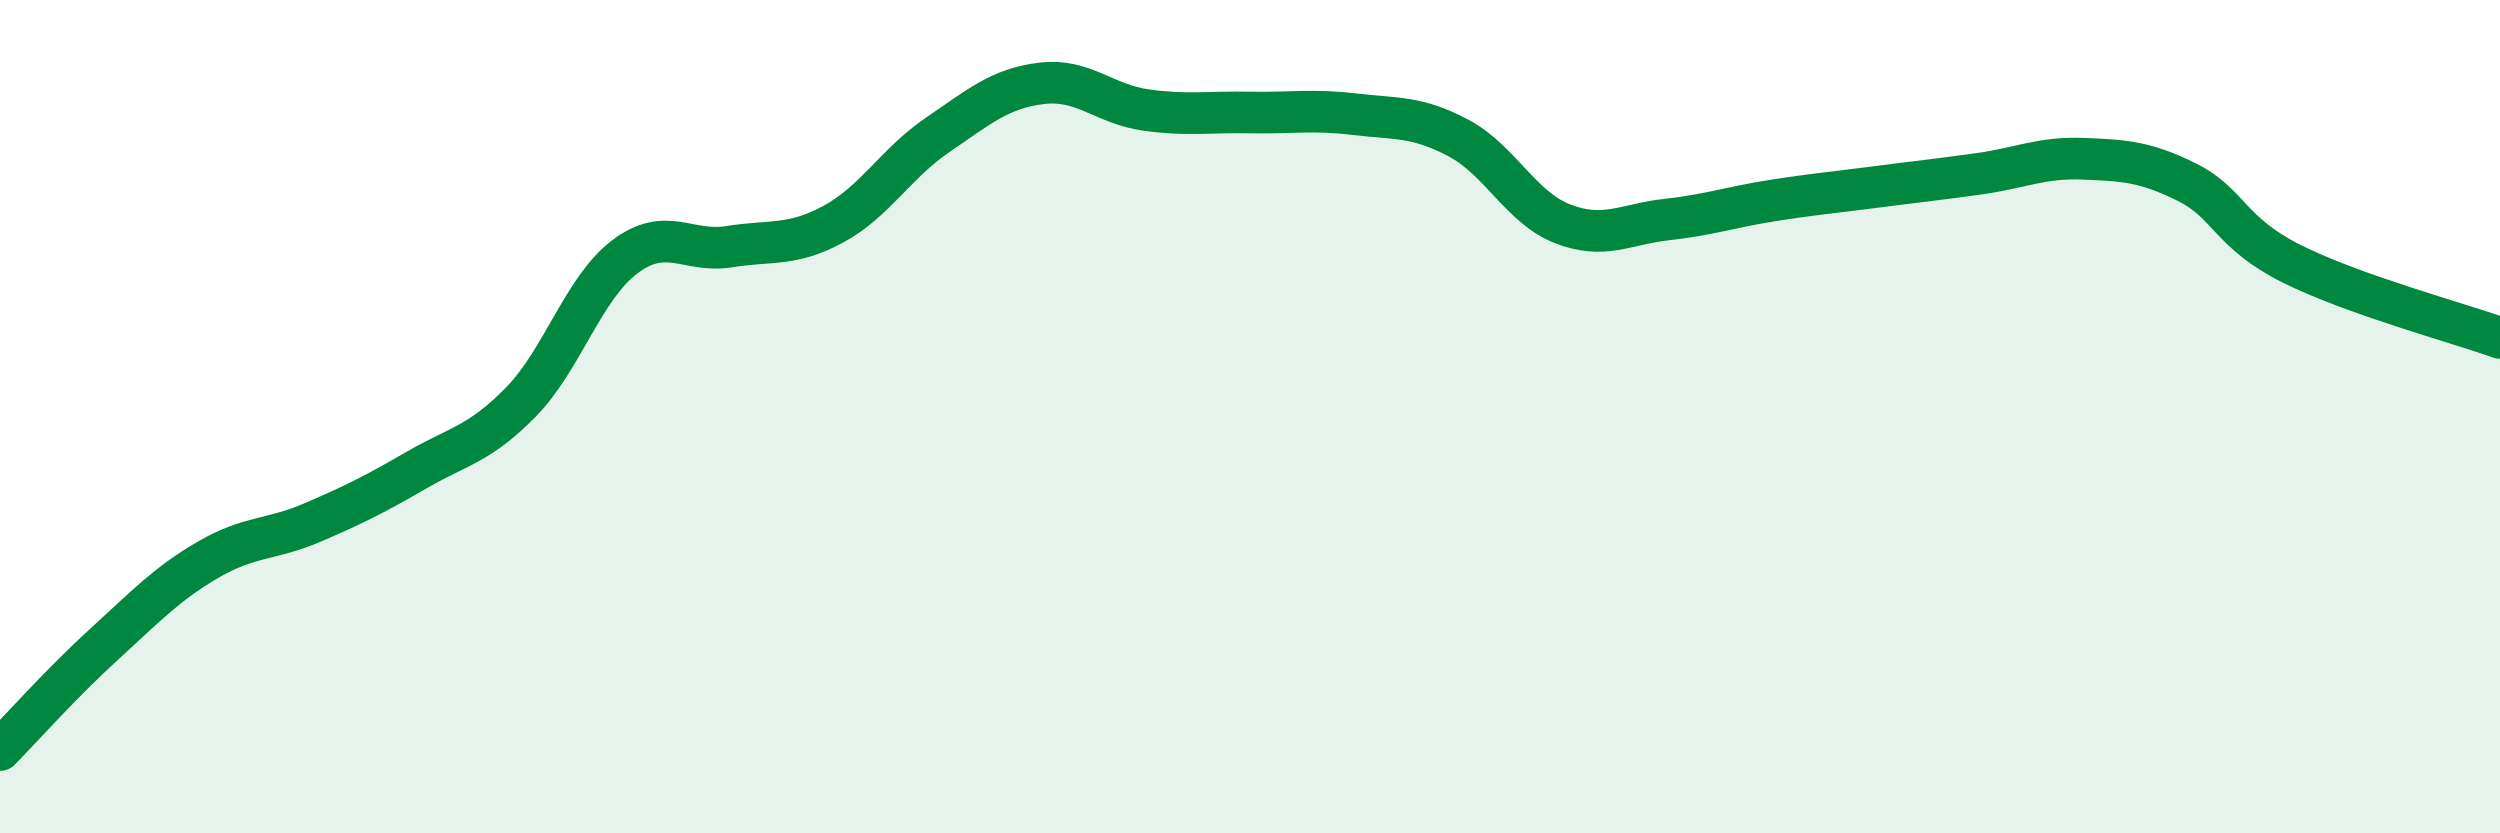
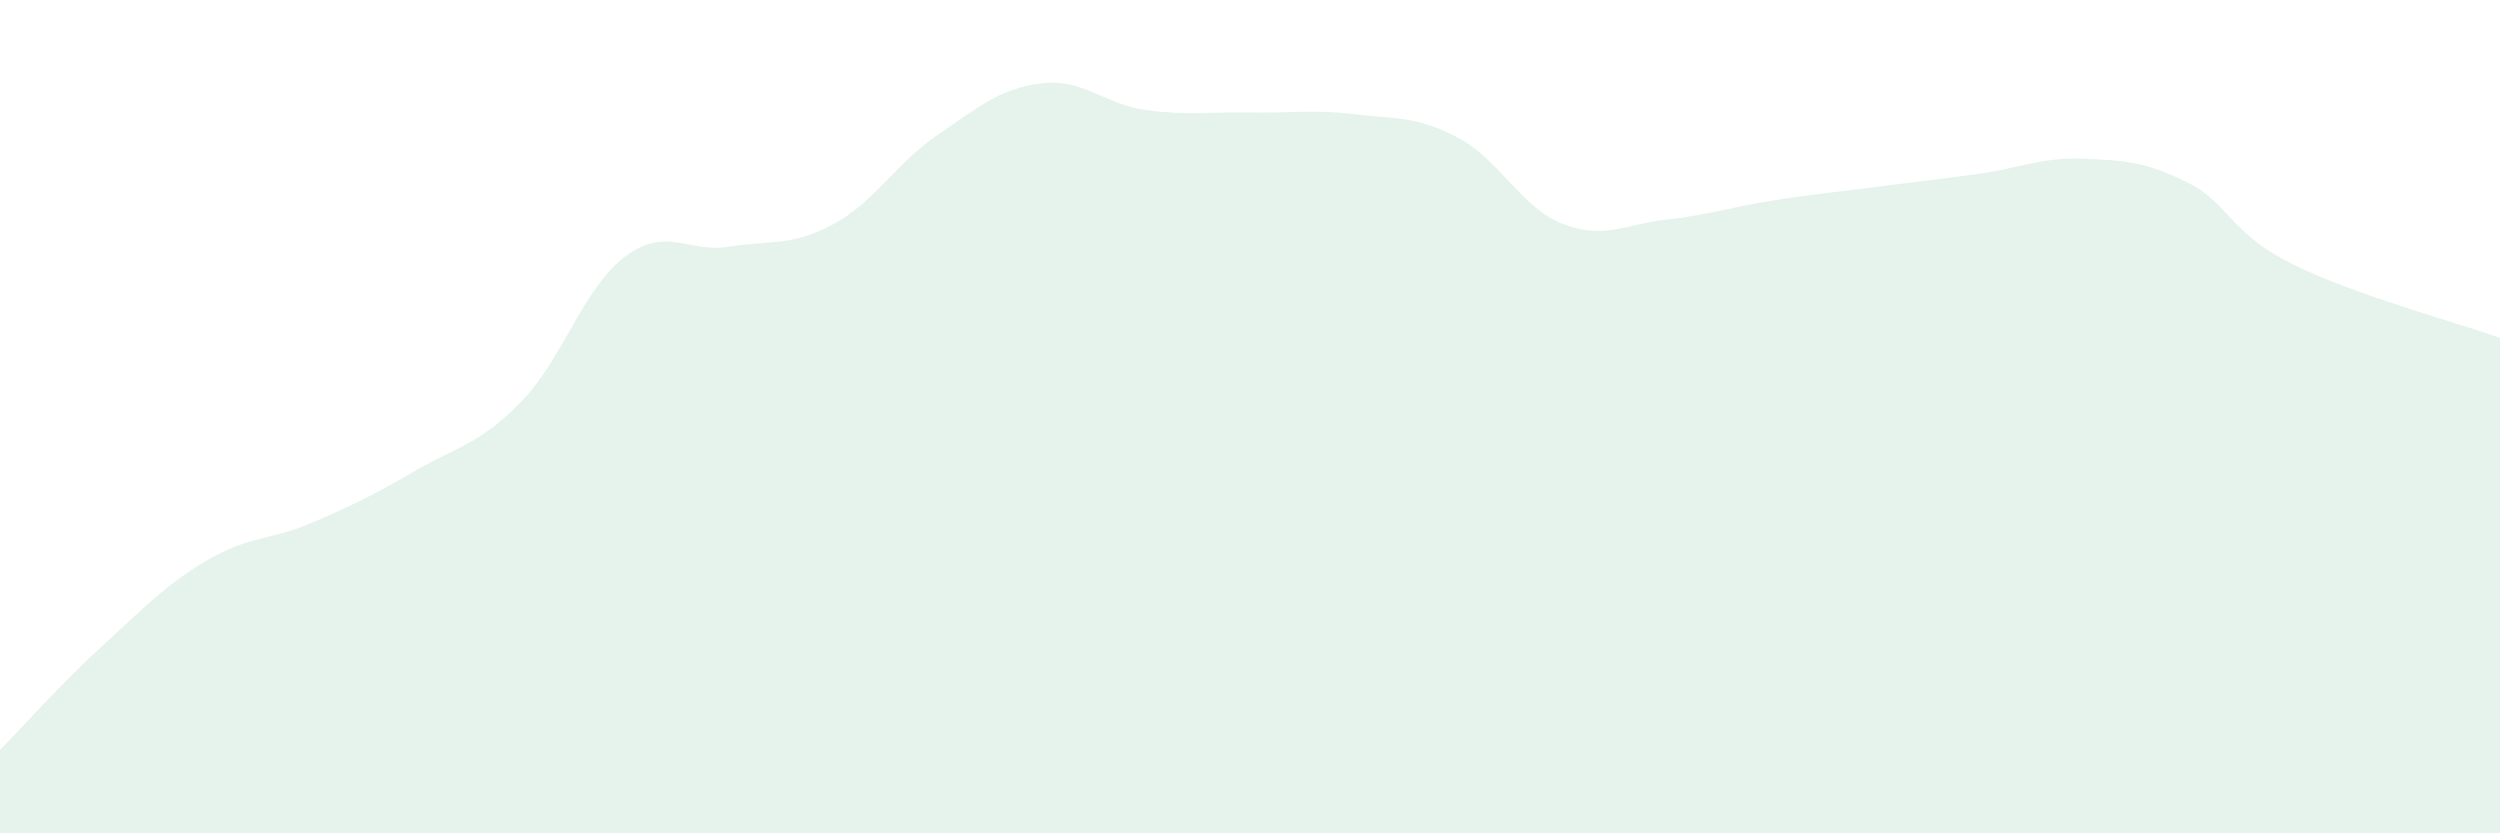
<svg xmlns="http://www.w3.org/2000/svg" width="60" height="20" viewBox="0 0 60 20">
  <path d="M 0,18 C 0.5,17.49 1.5,16.37 2.5,15.46 C 3.5,14.55 4,14.01 5,13.43 C 6,12.85 6.5,12.97 7.5,12.54 C 8.5,12.11 9,11.86 10,11.28 C 11,10.7 11.5,10.67 12.5,9.65 C 13.5,8.63 14,6.91 15,6.16 C 16,5.41 16.5,6.08 17.5,5.92 C 18.5,5.76 19,5.92 20,5.38 C 21,4.84 21.5,3.92 22.5,3.24 C 23.5,2.56 24,2.12 25,2 C 26,1.88 26.5,2.5 27.5,2.64 C 28.5,2.78 29,2.68 30,2.7 C 31,2.72 31.5,2.62 32.5,2.74 C 33.5,2.86 34,2.78 35,3.31 C 36,3.84 36.5,4.98 37.5,5.37 C 38.5,5.76 39,5.38 40,5.27 C 41,5.16 41.5,4.98 42.5,4.82 C 43.5,4.66 44,4.62 45,4.49 C 46,4.36 46.5,4.31 47.5,4.17 C 48.5,4.03 49,3.77 50,3.81 C 51,3.85 51.5,3.88 52.5,4.38 C 53.5,4.88 53.5,5.58 55,6.33 C 56.5,7.08 59,7.75 60,8.11L60 20L0 20Z" fill="#008740" opacity="0.1" stroke-linecap="round" stroke-linejoin="round" />
-   <path d="M 0,18 C 0.5,17.49 1.5,16.37 2.5,15.46 C 3.5,14.55 4,14.01 5,13.43 C 6,12.85 6.5,12.97 7.5,12.54 C 8.5,12.11 9,11.86 10,11.28 C 11,10.7 11.5,10.67 12.5,9.65 C 13.5,8.63 14,6.91 15,6.16 C 16,5.41 16.5,6.08 17.5,5.92 C 18.5,5.76 19,5.92 20,5.38 C 21,4.84 21.5,3.92 22.5,3.24 C 23.5,2.56 24,2.12 25,2 C 26,1.88 26.5,2.5 27.5,2.64 C 28.5,2.78 29,2.68 30,2.7 C 31,2.72 31.5,2.62 32.5,2.74 C 33.5,2.86 34,2.78 35,3.31 C 36,3.84 36.5,4.98 37.5,5.37 C 38.5,5.76 39,5.38 40,5.27 C 41,5.16 41.5,4.98 42.5,4.82 C 43.5,4.66 44,4.62 45,4.49 C 46,4.36 46.5,4.31 47.5,4.17 C 48.5,4.03 49,3.77 50,3.81 C 51,3.85 51.5,3.88 52.5,4.38 C 53.5,4.88 53.5,5.58 55,6.33 C 56.5,7.08 59,7.75 60,8.11" stroke="#008740" stroke-width="1" fill="none" stroke-linecap="round" stroke-linejoin="round" />
</svg>